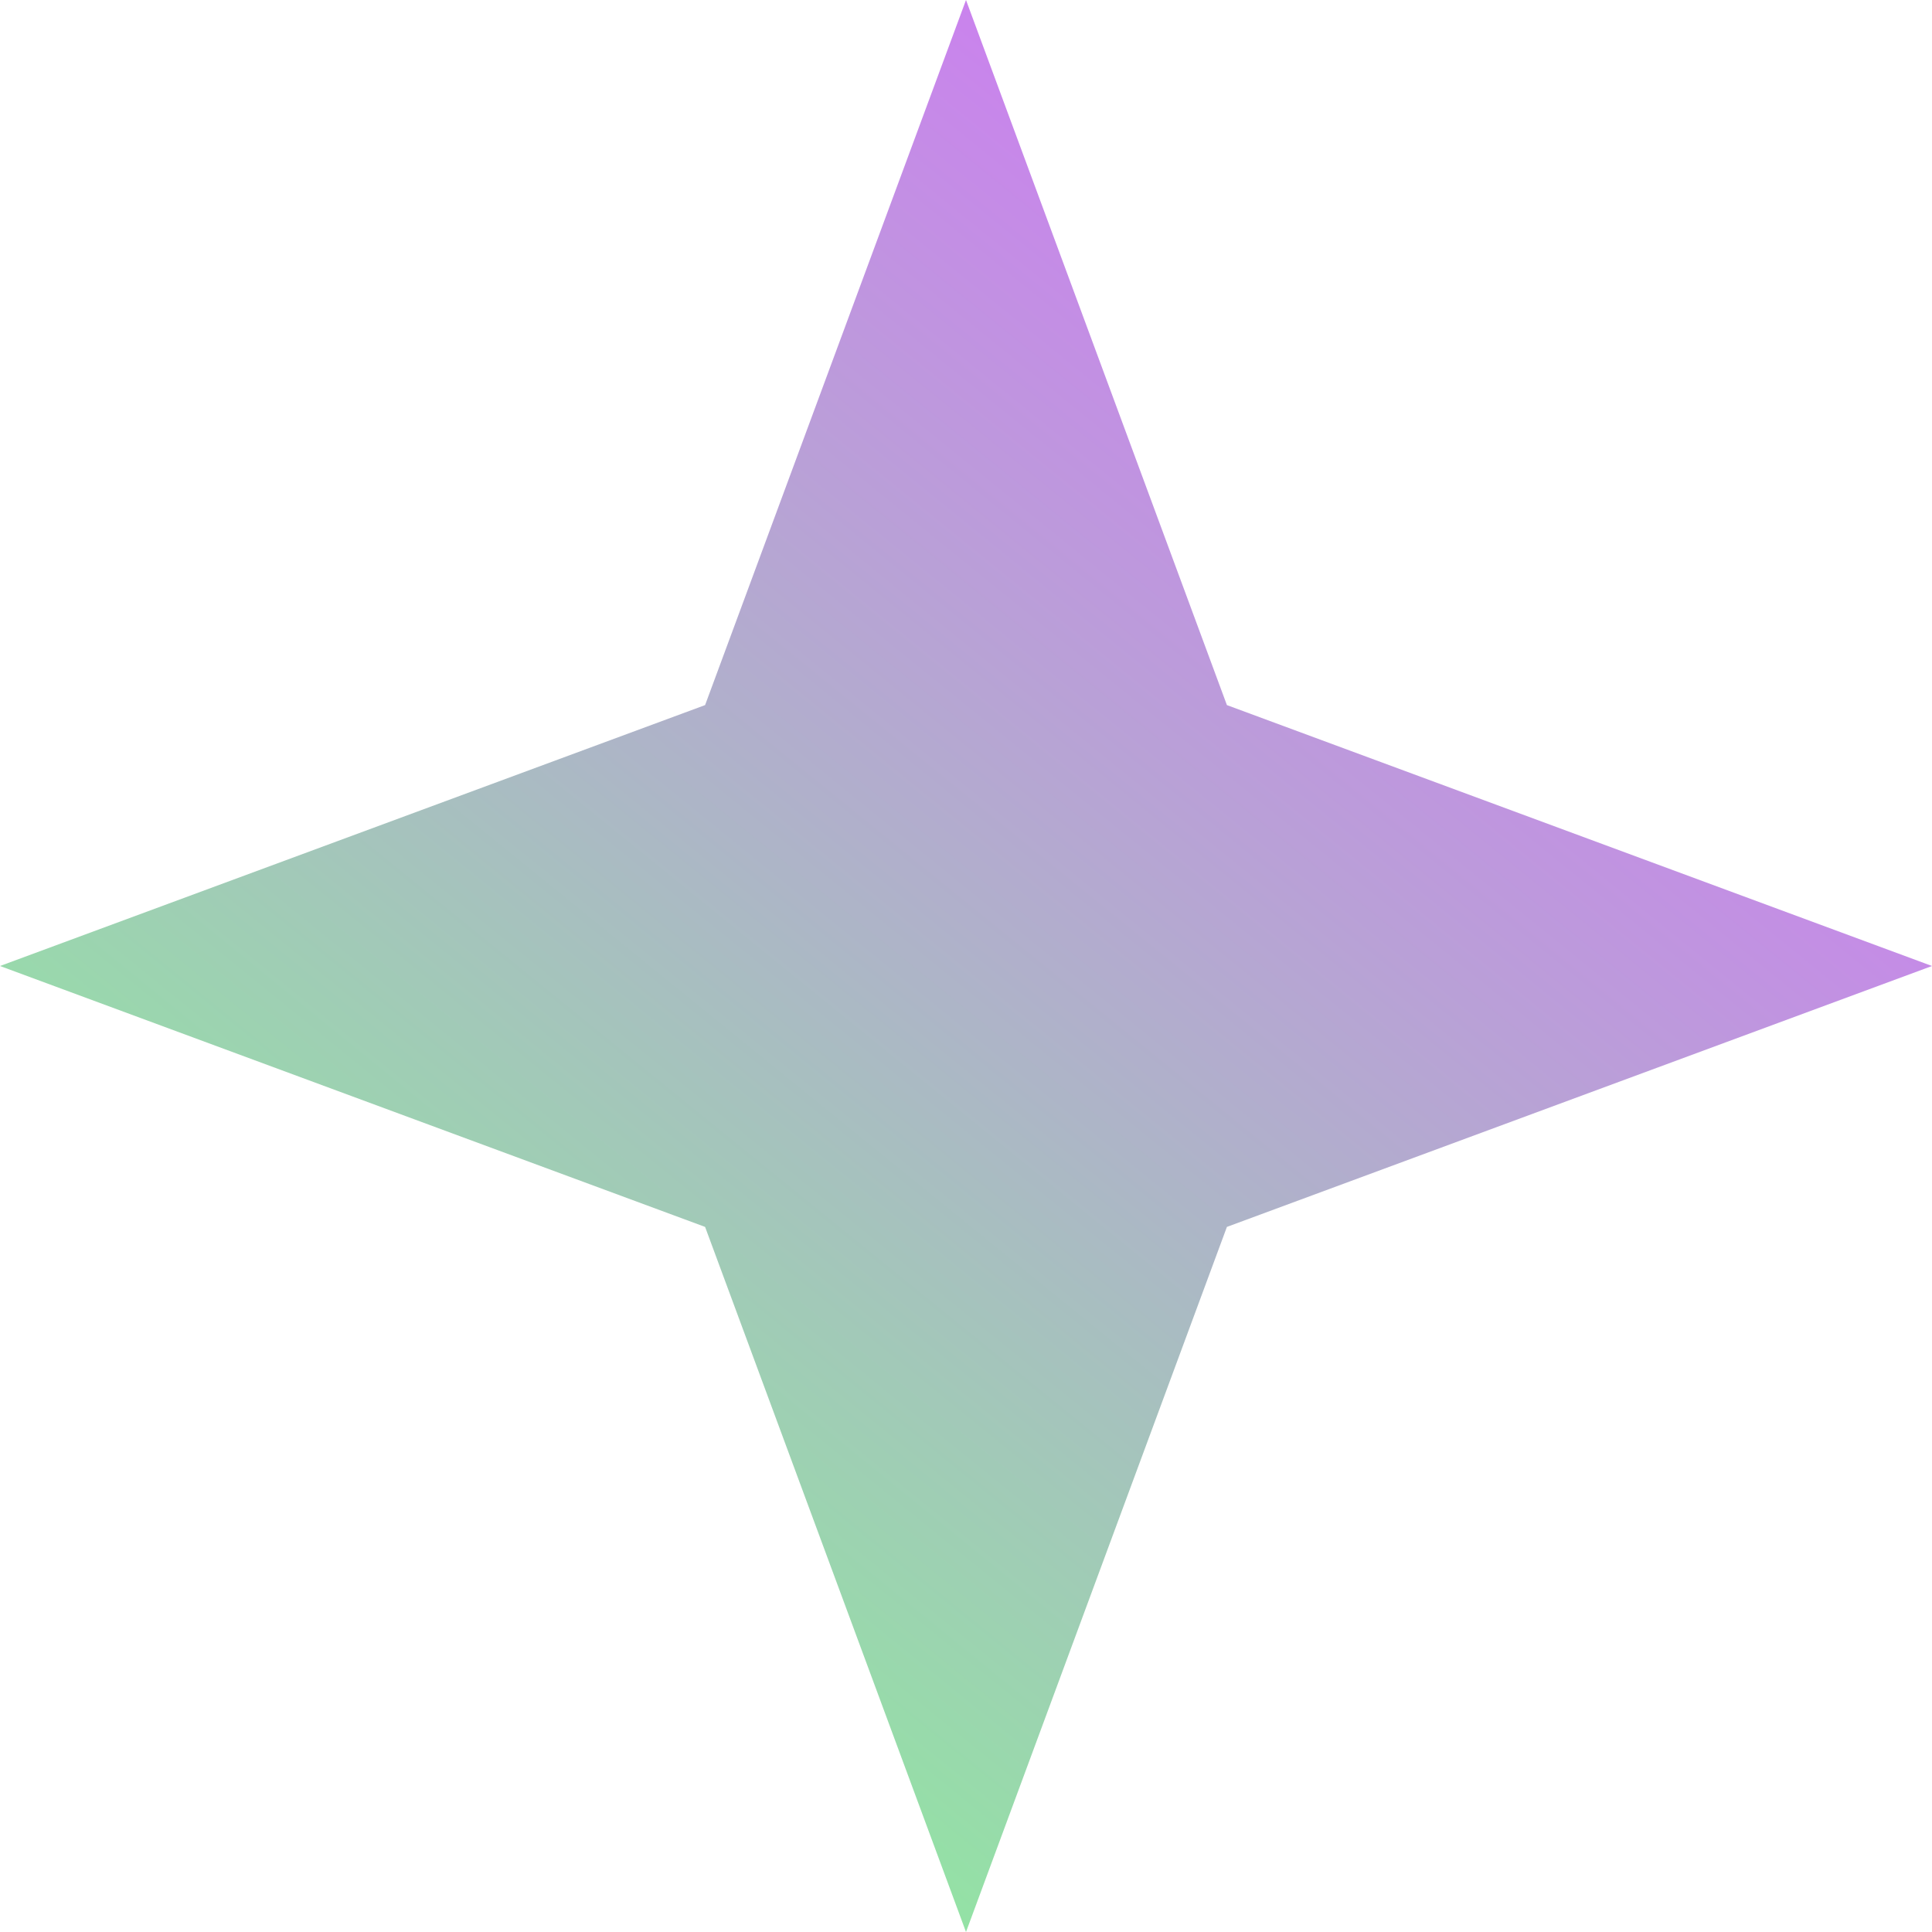
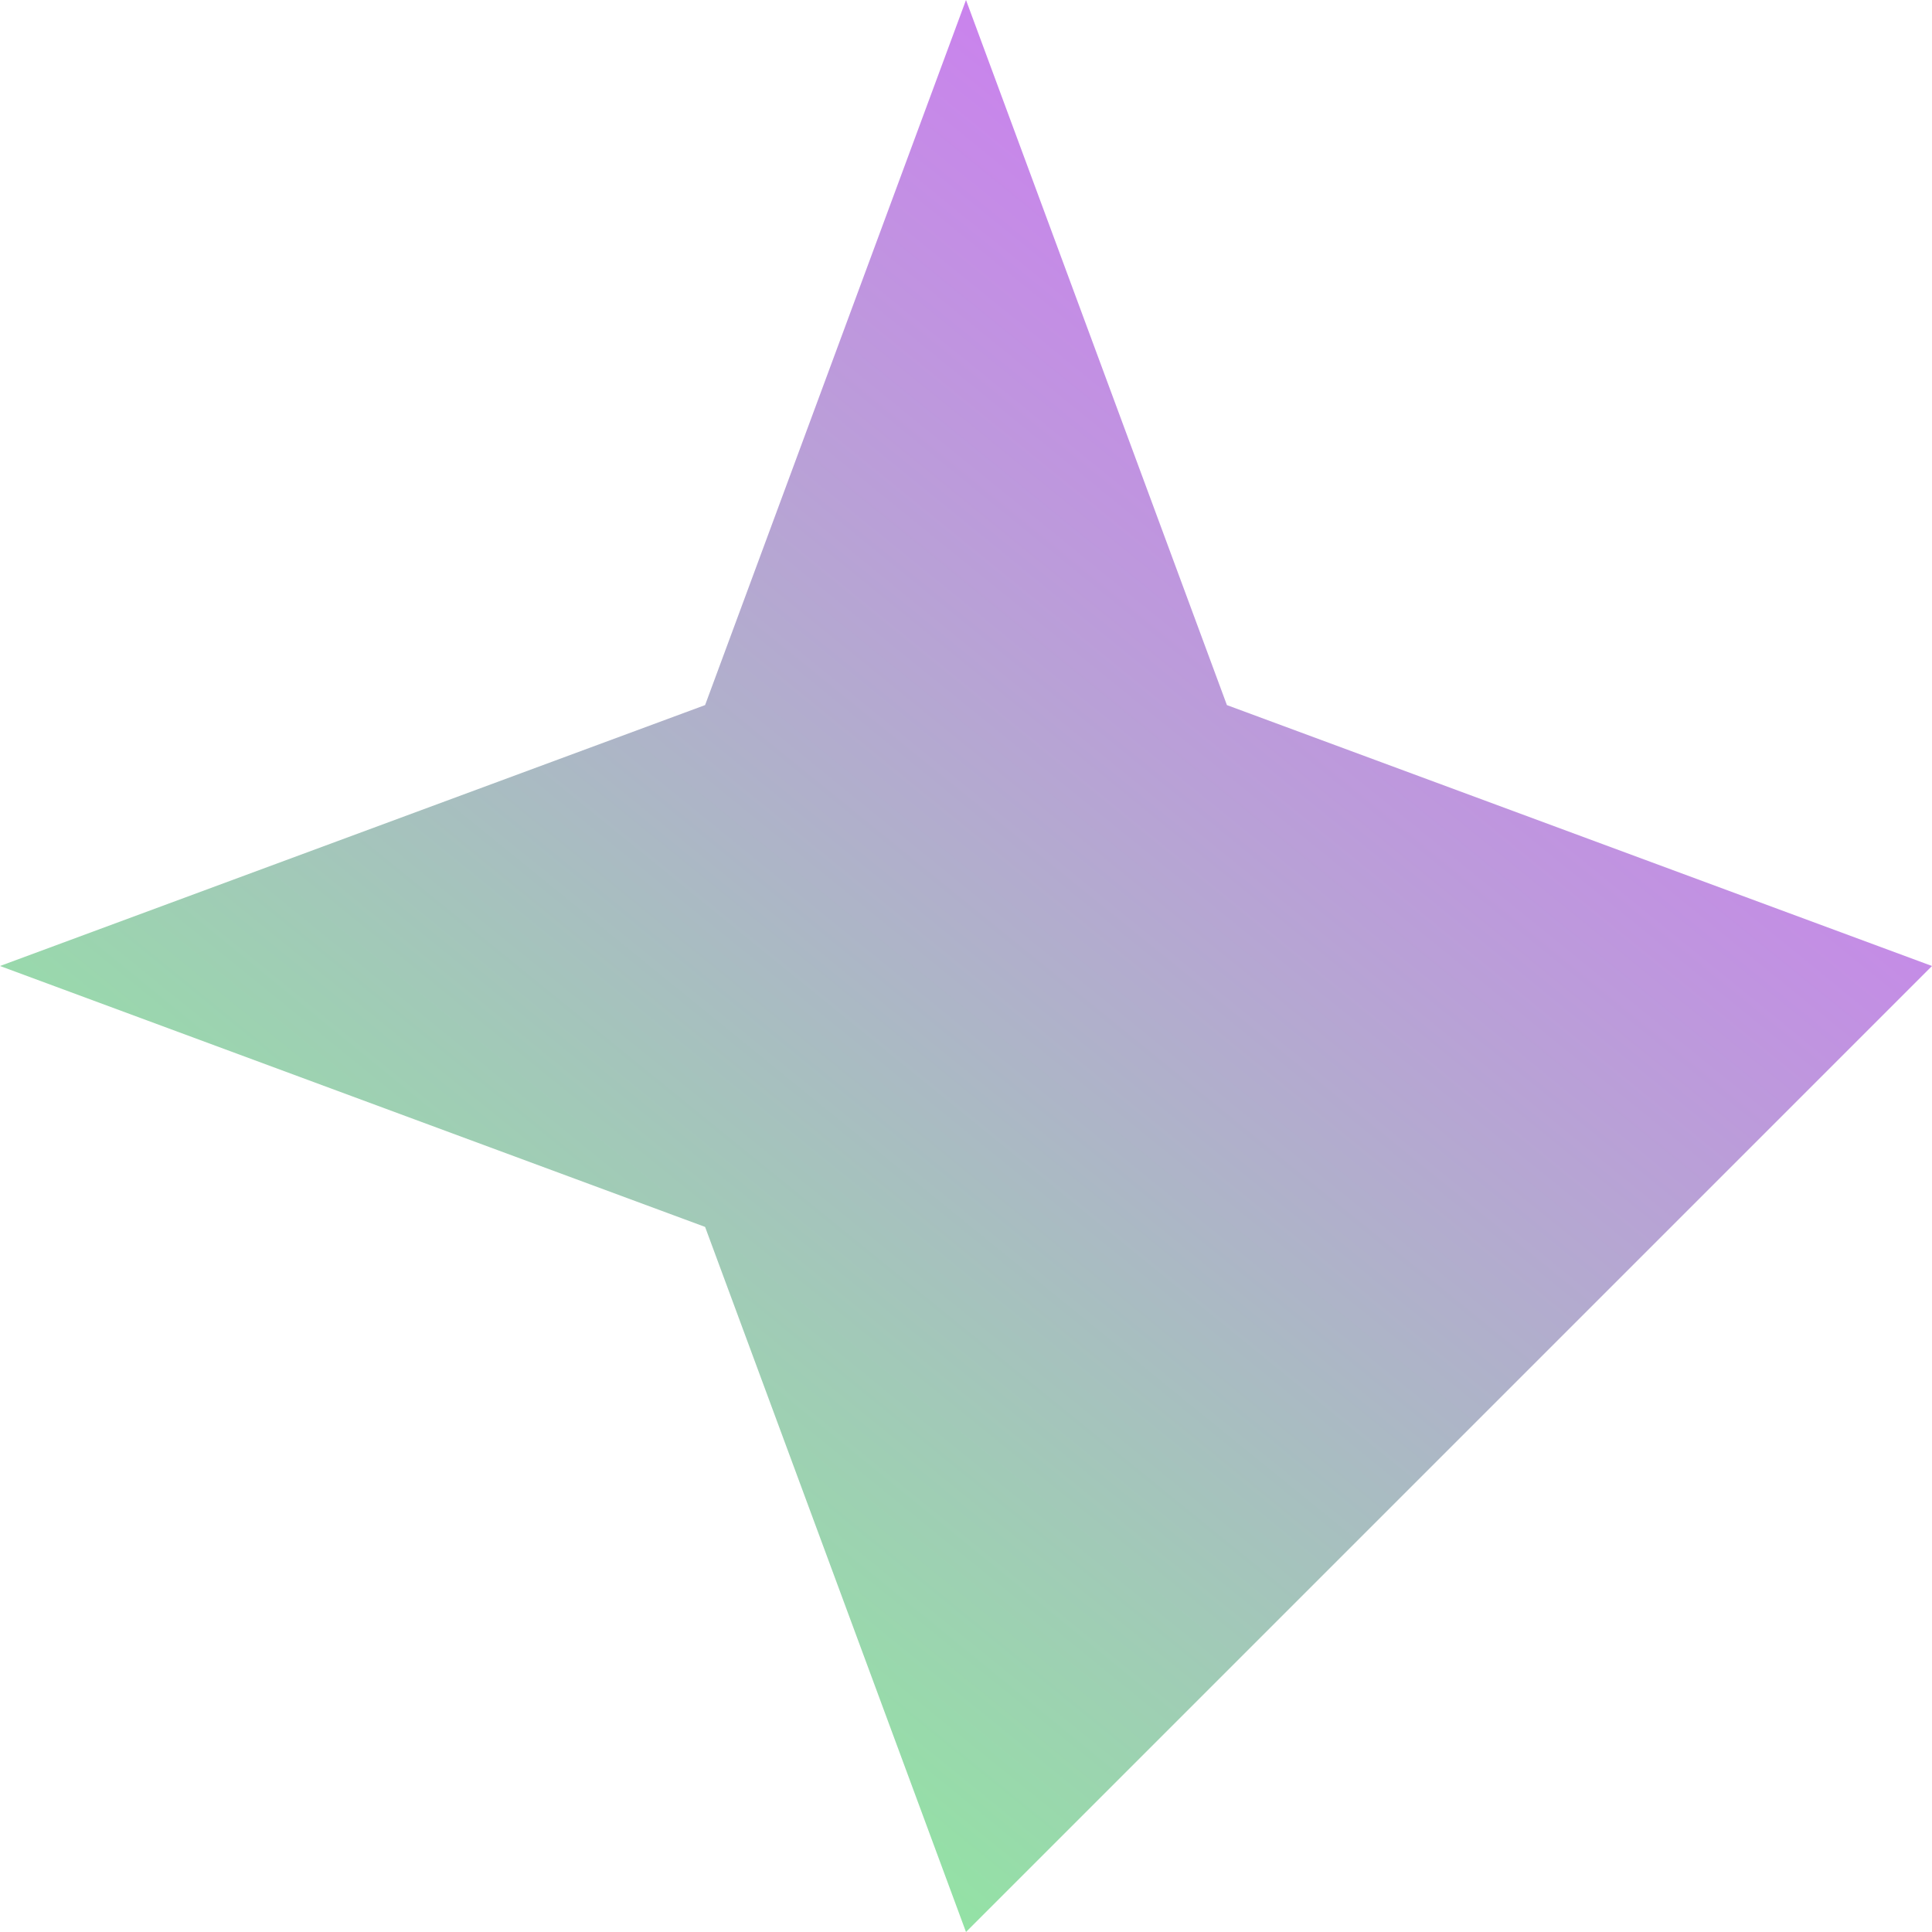
<svg xmlns="http://www.w3.org/2000/svg" width="44" height="44" viewBox="0 0 44 44" fill="none">
-   <path d="M22 0L27.942 16.058L44 22L27.942 27.942L22 44L16.058 27.942L0 22L16.058 16.058L22 0Z" fill="url(#paint0_linear_203_4076)" />
+   <path d="M22 0L27.942 16.058L44 22L22 44L16.058 27.942L0 22L16.058 16.058L22 0Z" fill="url(#paint0_linear_203_4076)" />
  <defs>
    <linearGradient id="paint0_linear_203_4076" x1="-7.793" y1="33.231" x2="21.14" y2="-2.421" gradientUnits="userSpaceOnUse">
      <stop stop-color="#83FF8F" />
      <stop offset="1" stop-color="#CC7FF0" />
    </linearGradient>
  </defs>
</svg>